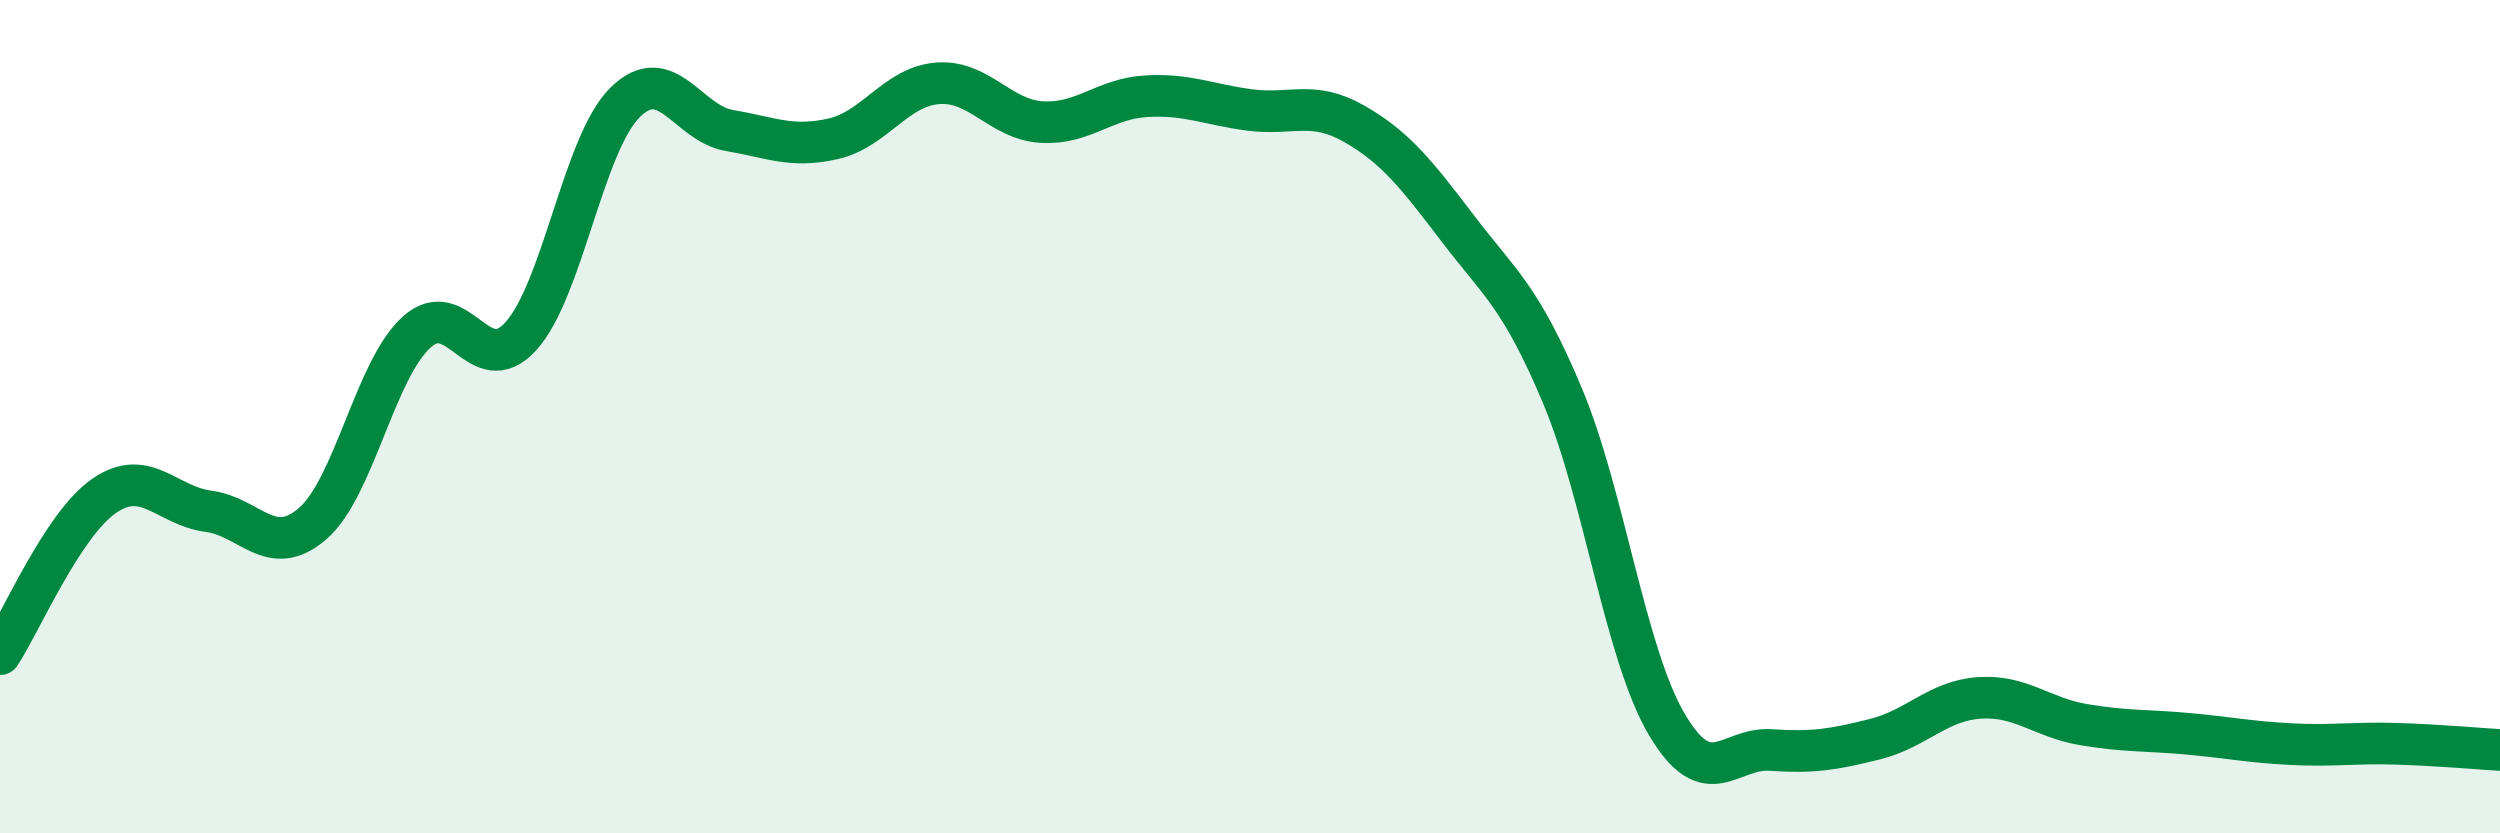
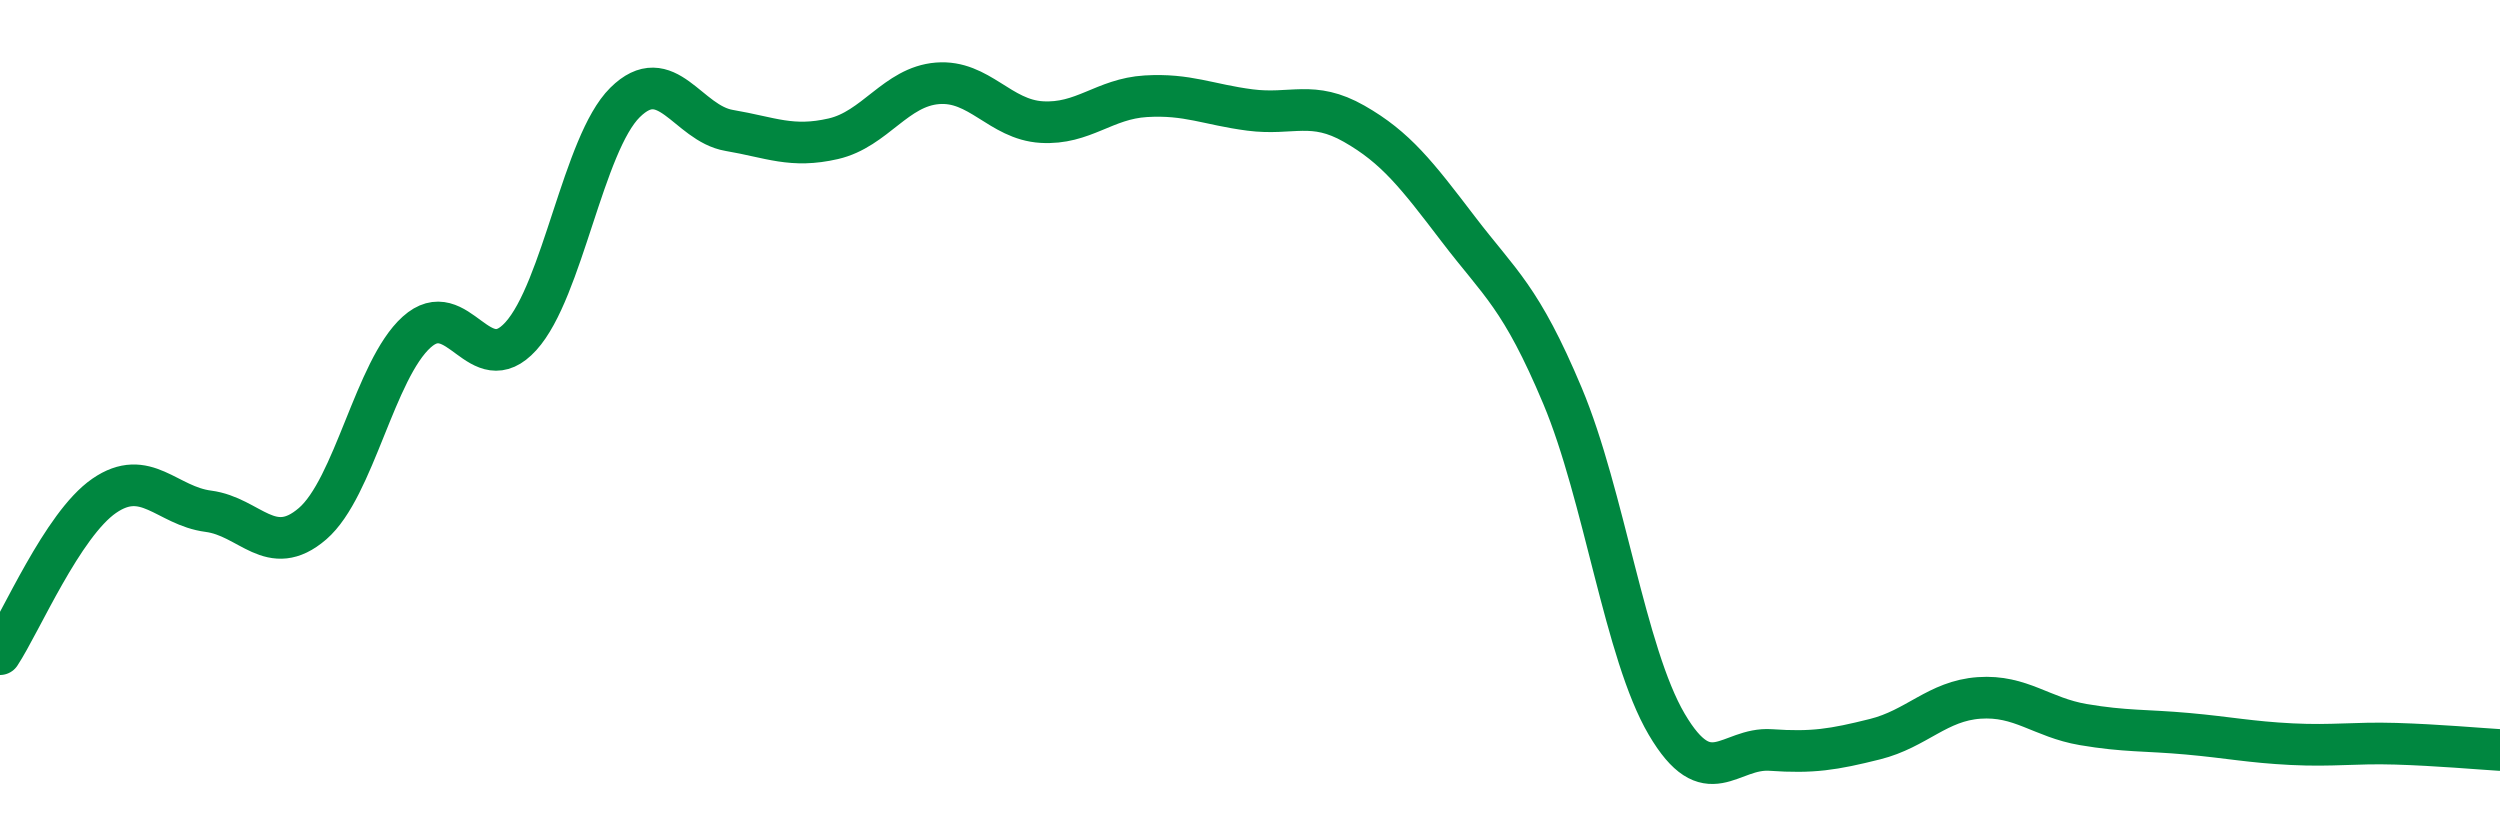
<svg xmlns="http://www.w3.org/2000/svg" width="60" height="20" viewBox="0 0 60 20">
-   <path d="M 0,15.7 C 0.5,14.94 1.5,12.59 2.5,11.9 C 3.5,11.21 4,12.14 5,12.27 C 6,12.4 6.5,13.43 7.5,12.57 C 8.5,11.71 9,8.87 10,7.97 C 11,7.07 11.5,9.17 12.5,8.07 C 13.5,6.97 14,3.45 15,2.46 C 16,1.47 16.5,2.96 17.5,3.13 C 18.5,3.3 19,3.56 20,3.33 C 21,3.1 21.5,2.08 22.5,2 C 23.5,1.92 24,2.87 25,2.93 C 26,2.99 26.5,2.37 27.5,2.31 C 28.5,2.25 29,2.51 30,2.64 C 31,2.77 31.5,2.4 32.5,2.97 C 33.5,3.54 34,4.19 35,5.5 C 36,6.81 36.5,7.12 37.5,9.5 C 38.5,11.88 39,15.68 40,17.38 C 41,19.08 41.5,17.93 42.5,18 C 43.5,18.07 44,17.99 45,17.74 C 46,17.49 46.5,16.82 47.5,16.75 C 48.5,16.68 49,17.22 50,17.39 C 51,17.56 51.5,17.52 52.5,17.61 C 53.5,17.7 54,17.81 55,17.86 C 56,17.91 56.5,17.82 57.5,17.85 C 58.5,17.88 59.5,17.97 60,18L60 20L0 20Z" fill="#008740" opacity="0.1" stroke-linecap="round" stroke-linejoin="round" />
  <path d="M 0,15.7 C 0.5,14.94 1.5,12.59 2.5,11.9 C 3.5,11.21 4,12.14 5,12.27 C 6,12.4 6.5,13.43 7.5,12.57 C 8.5,11.71 9,8.87 10,7.97 C 11,7.07 11.5,9.17 12.5,8.07 C 13.5,6.97 14,3.45 15,2.46 C 16,1.47 16.5,2.96 17.5,3.13 C 18.5,3.3 19,3.56 20,3.33 C 21,3.1 21.5,2.08 22.5,2 C 23.5,1.92 24,2.87 25,2.93 C 26,2.99 26.5,2.37 27.5,2.31 C 28.5,2.25 29,2.51 30,2.64 C 31,2.77 31.5,2.4 32.5,2.97 C 33.5,3.54 34,4.19 35,5.5 C 36,6.81 36.5,7.12 37.5,9.5 C 38.5,11.88 39,15.68 40,17.38 C 41,19.08 41.5,17.93 42.5,18 C 43.5,18.07 44,17.99 45,17.74 C 46,17.49 46.5,16.82 47.5,16.75 C 48.5,16.68 49,17.22 50,17.39 C 51,17.56 51.5,17.52 52.5,17.61 C 53.5,17.7 54,17.81 55,17.86 C 56,17.91 56.5,17.82 57.5,17.85 C 58.5,17.88 59.5,17.97 60,18" stroke="#008740" stroke-width="1" fill="none" stroke-linecap="round" stroke-linejoin="round" />
</svg>